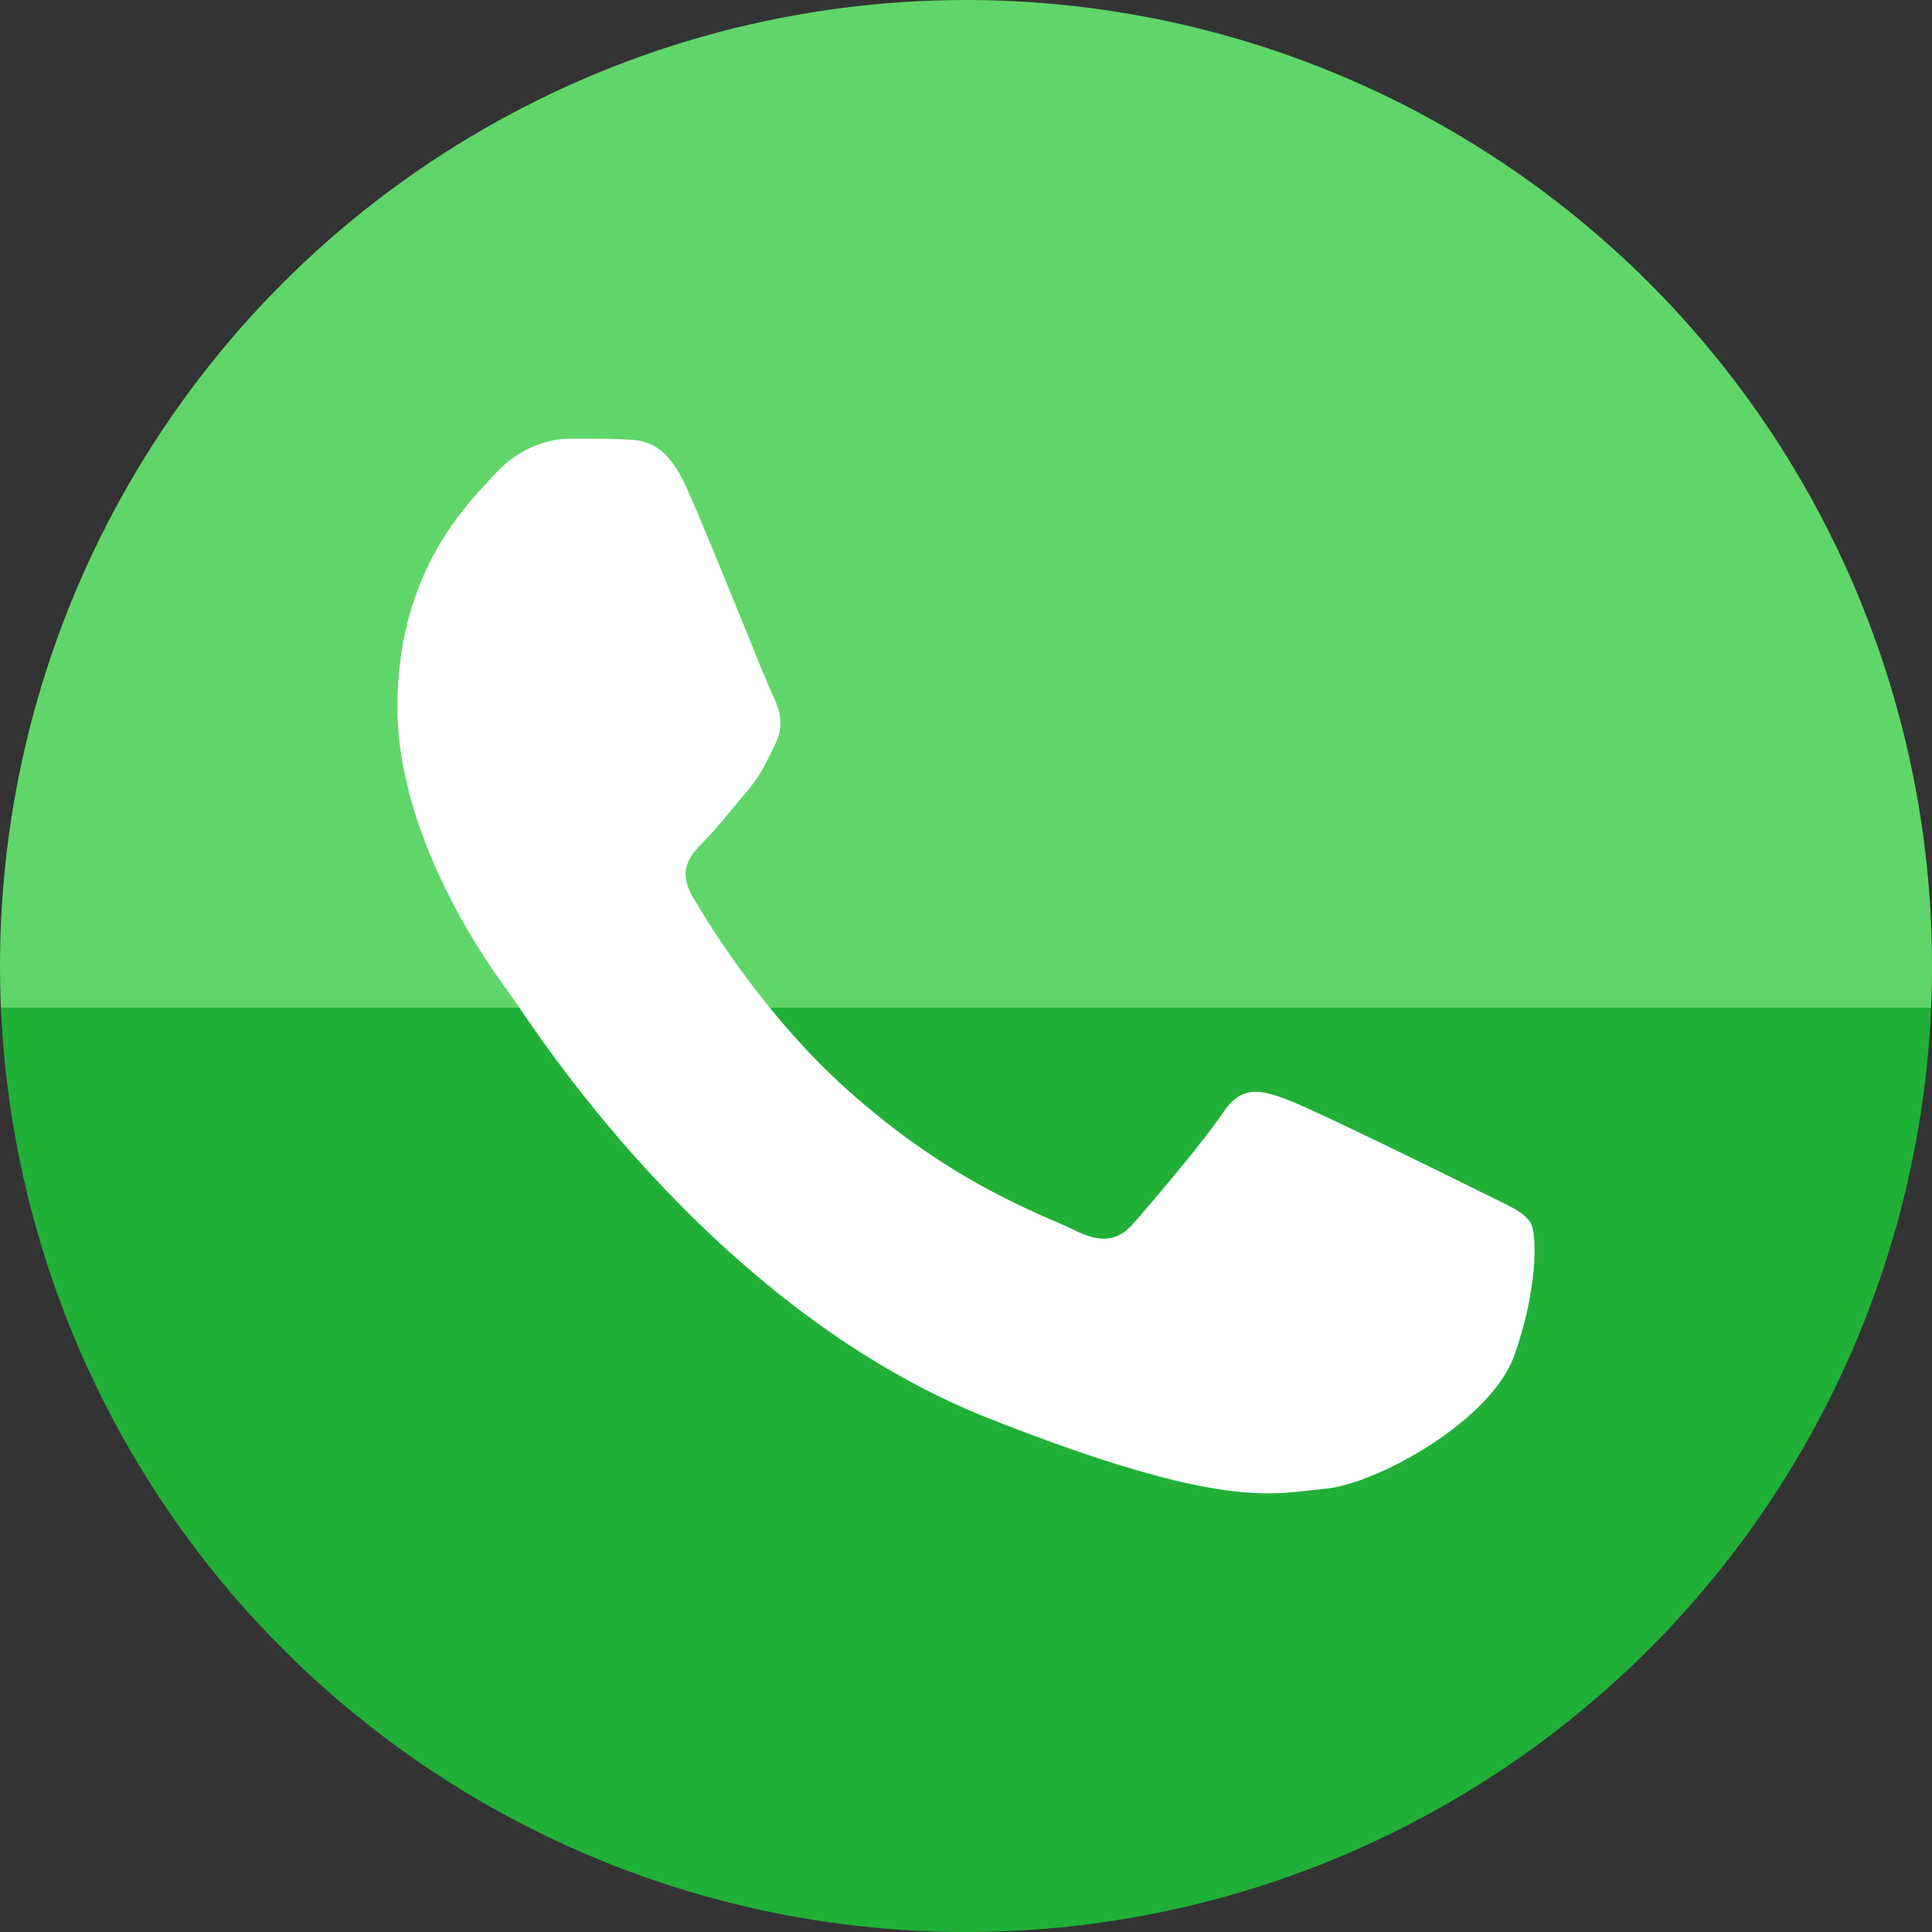
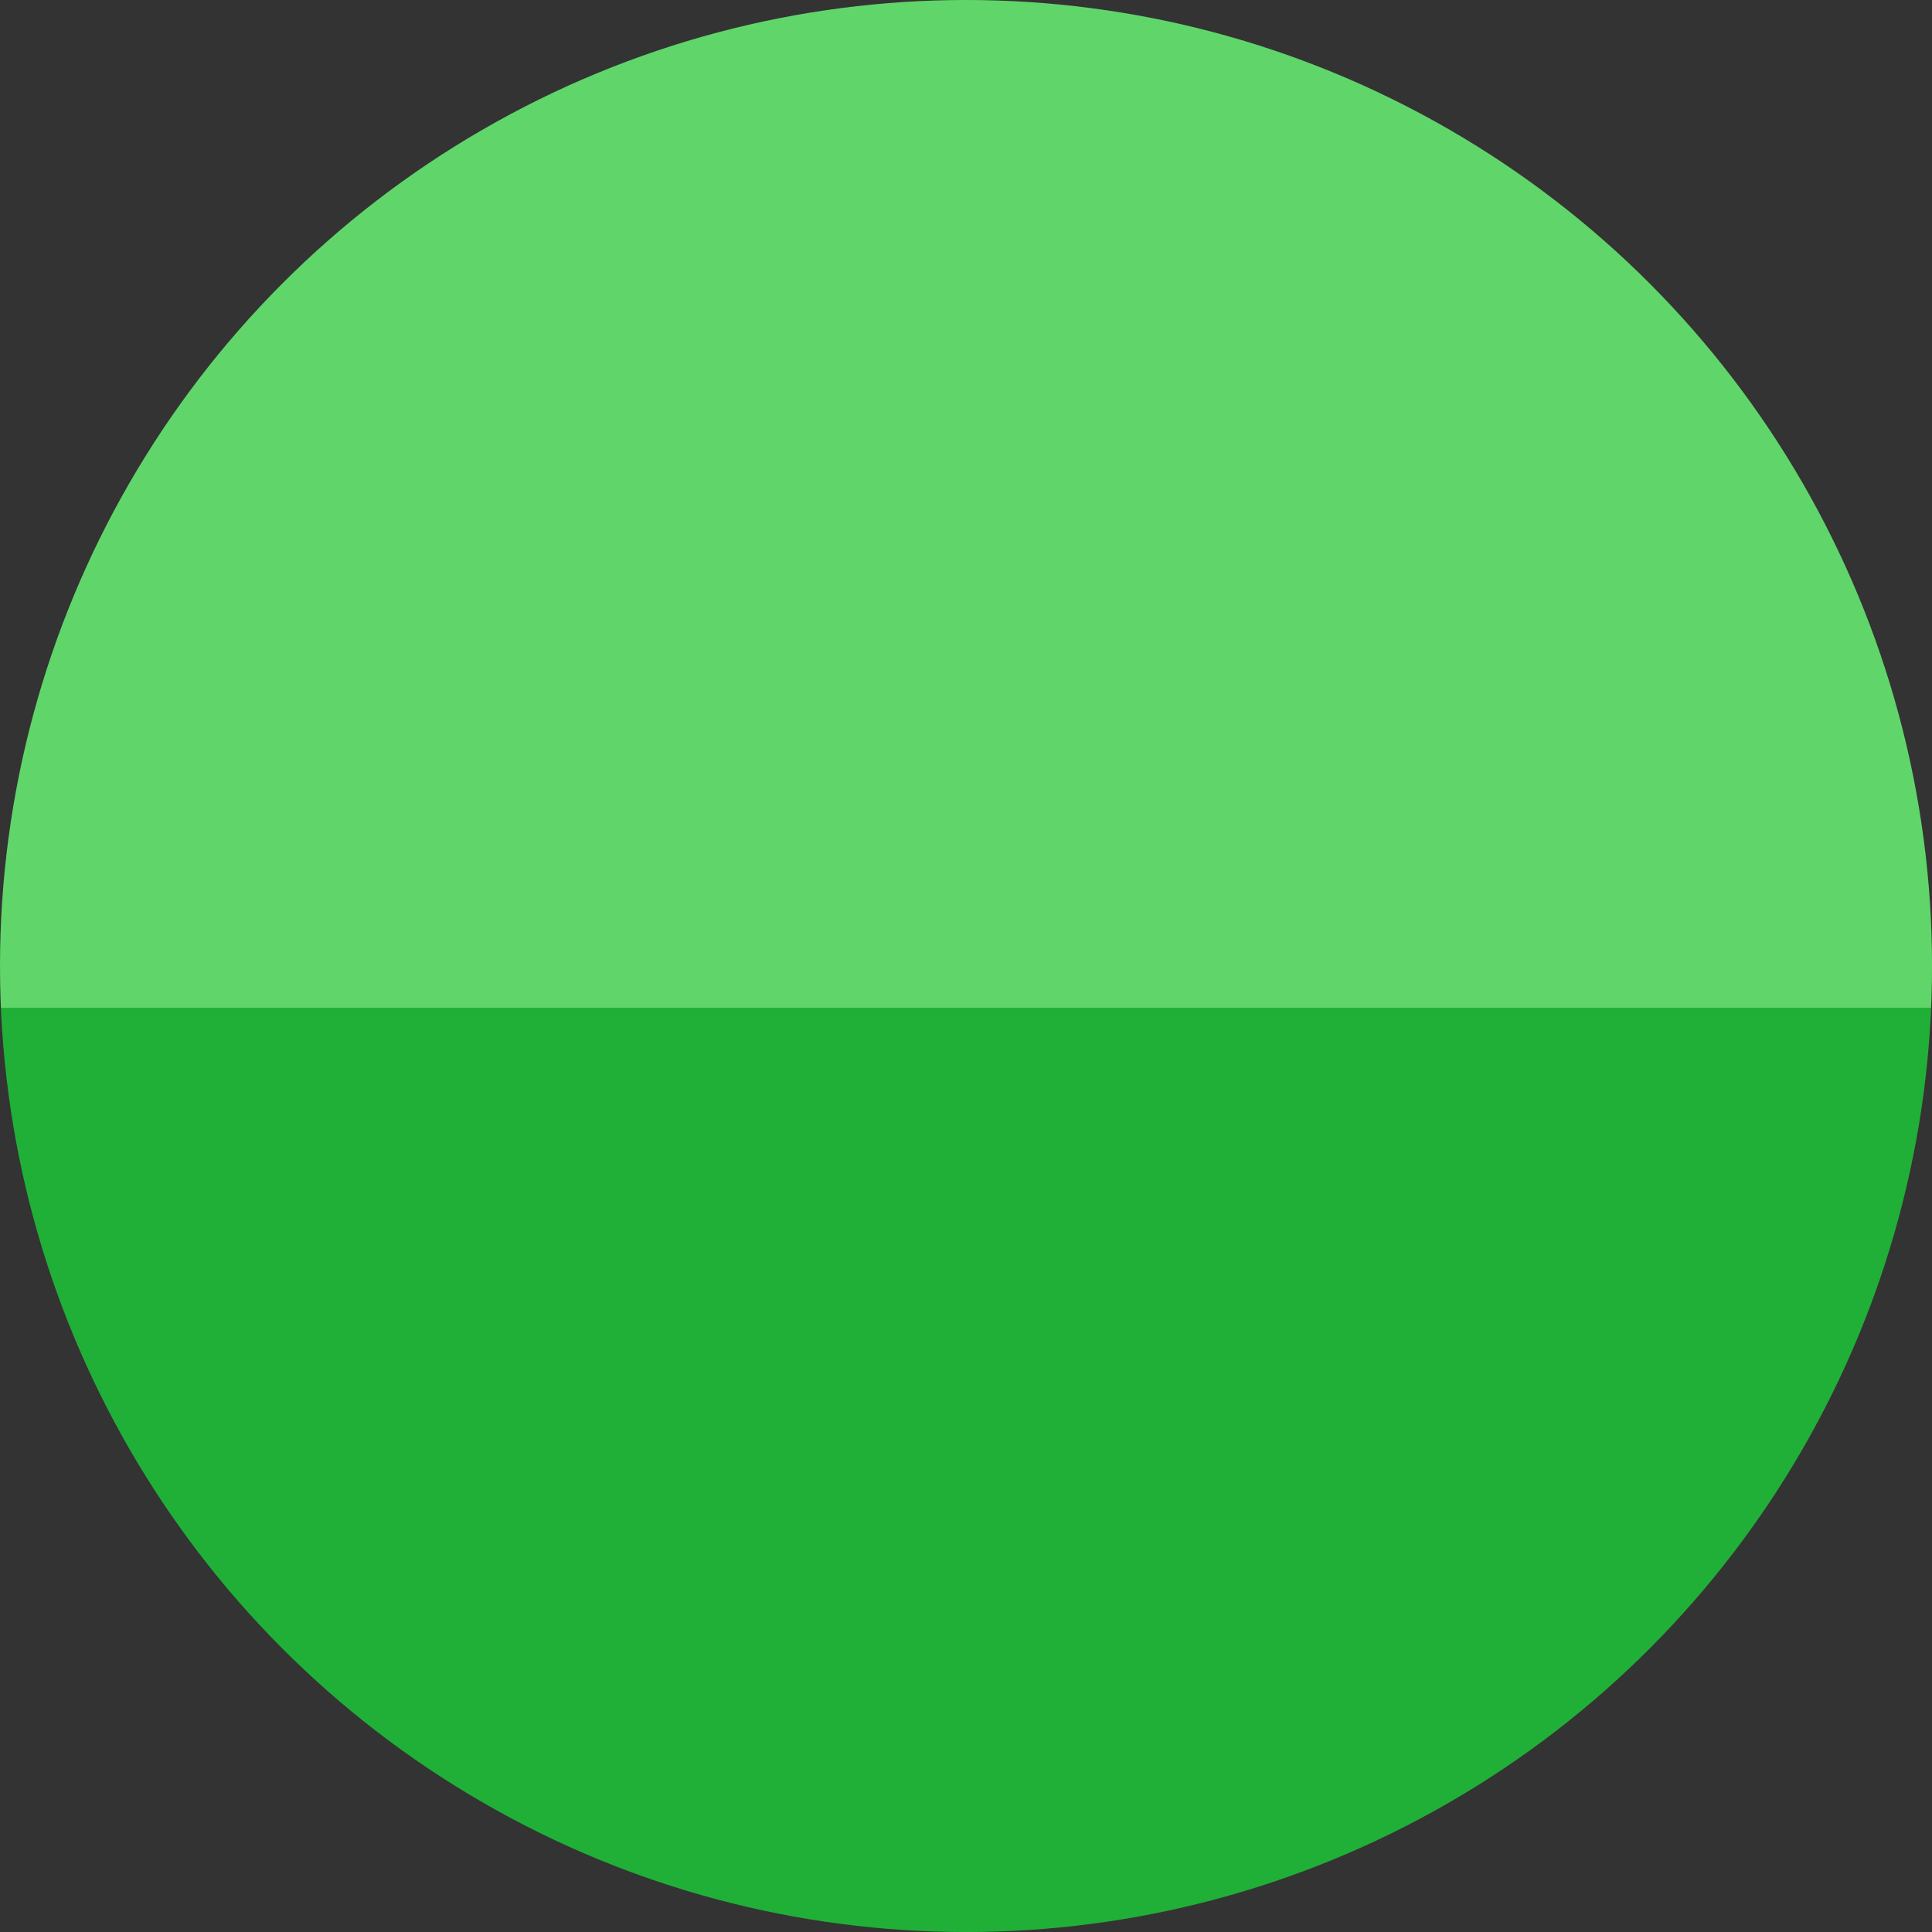
<svg xmlns="http://www.w3.org/2000/svg" xml:space="preserve" width="115px" height="115px" style="shape-rendering:geometricPrecision; text-rendering:geometricPrecision; image-rendering:optimizeQuality; fill-rule:evenodd; clip-rule:evenodd" viewBox="0 0 688.01 688.01">
  <rect x="0" y="0" width="688.01" height="688.01" fill="#333333" stroke="none" />
  <defs>
    <style type="text/css">  .fil1 {fill:white} .fil0 {fill:url(#id0);fill-rule:nonzero}  </style>
    <linearGradient id="id0" gradientUnits="userSpaceOnUse" x1="1539.64" y1="358.89" x2="1539.64" y2="358.75">
      <stop offset="0" style="stop-opacity:1; stop-color:#20B038" />
      <stop offset="1" style="stop-opacity:1; stop-color:#60D66A" />
    </linearGradient>
  </defs>
  <g id="Слой_x0020_1">
    <circle class="fil0" cx="344.01" cy="344.01" r="344.01" />
    <g>
-       <path class="fil1" d="M244.49 173.67c-7.47,-16.59 -15.32,-16.92 -22.43,-17.22 -5.81,-0.25 -12.45,-0.23 -19.09,-0.23 -6.65,0 -17.44,2.49 -26.57,12.46 -9.14,9.97 -34.88,34.07 -34.88,83.09 0,49.03 35.71,96.4 40.69,103.05 4.98,6.64 68.93,110.46 170.19,150.4 84.18,33.19 101.31,26.59 119.57,24.93 18.27,-1.66 58.95,-24.1 67.26,-47.37 8.3,-23.26 8.3,-43.2 5.81,-47.37 -2.49,-4.15 -9.13,-6.64 -19.1,-11.62 -9.97,-4.99 -58.95,-29.09 -68.09,-32.42 -9.14,-3.32 -15.78,-4.98 -22.42,5 -6.64,9.96 -25.73,32.4 -31.54,39.04 -5.81,6.66 -11.63,7.5 -21.59,2.51 -9.97,-5 -42.07,-15.51 -80.12,-49.45 -29.62,-26.41 -49.62,-59.01 -55.44,-69 -5.81,-9.96 -0.62,-15.36 4.38,-20.32 4.48,-4.47 9.97,-11.64 14.95,-17.45 4.97,-5.82 6.63,-9.98 9.95,-16.62 3.33,-6.64 1.67,-12.47 -0.82,-17.45 -2.5,-4.98 -21.86,-54.26 -30.72,-73.96l0.01 0zm0 0l0 0 0 0z" />
-     </g>
+       </g>
  </g>
</svg>